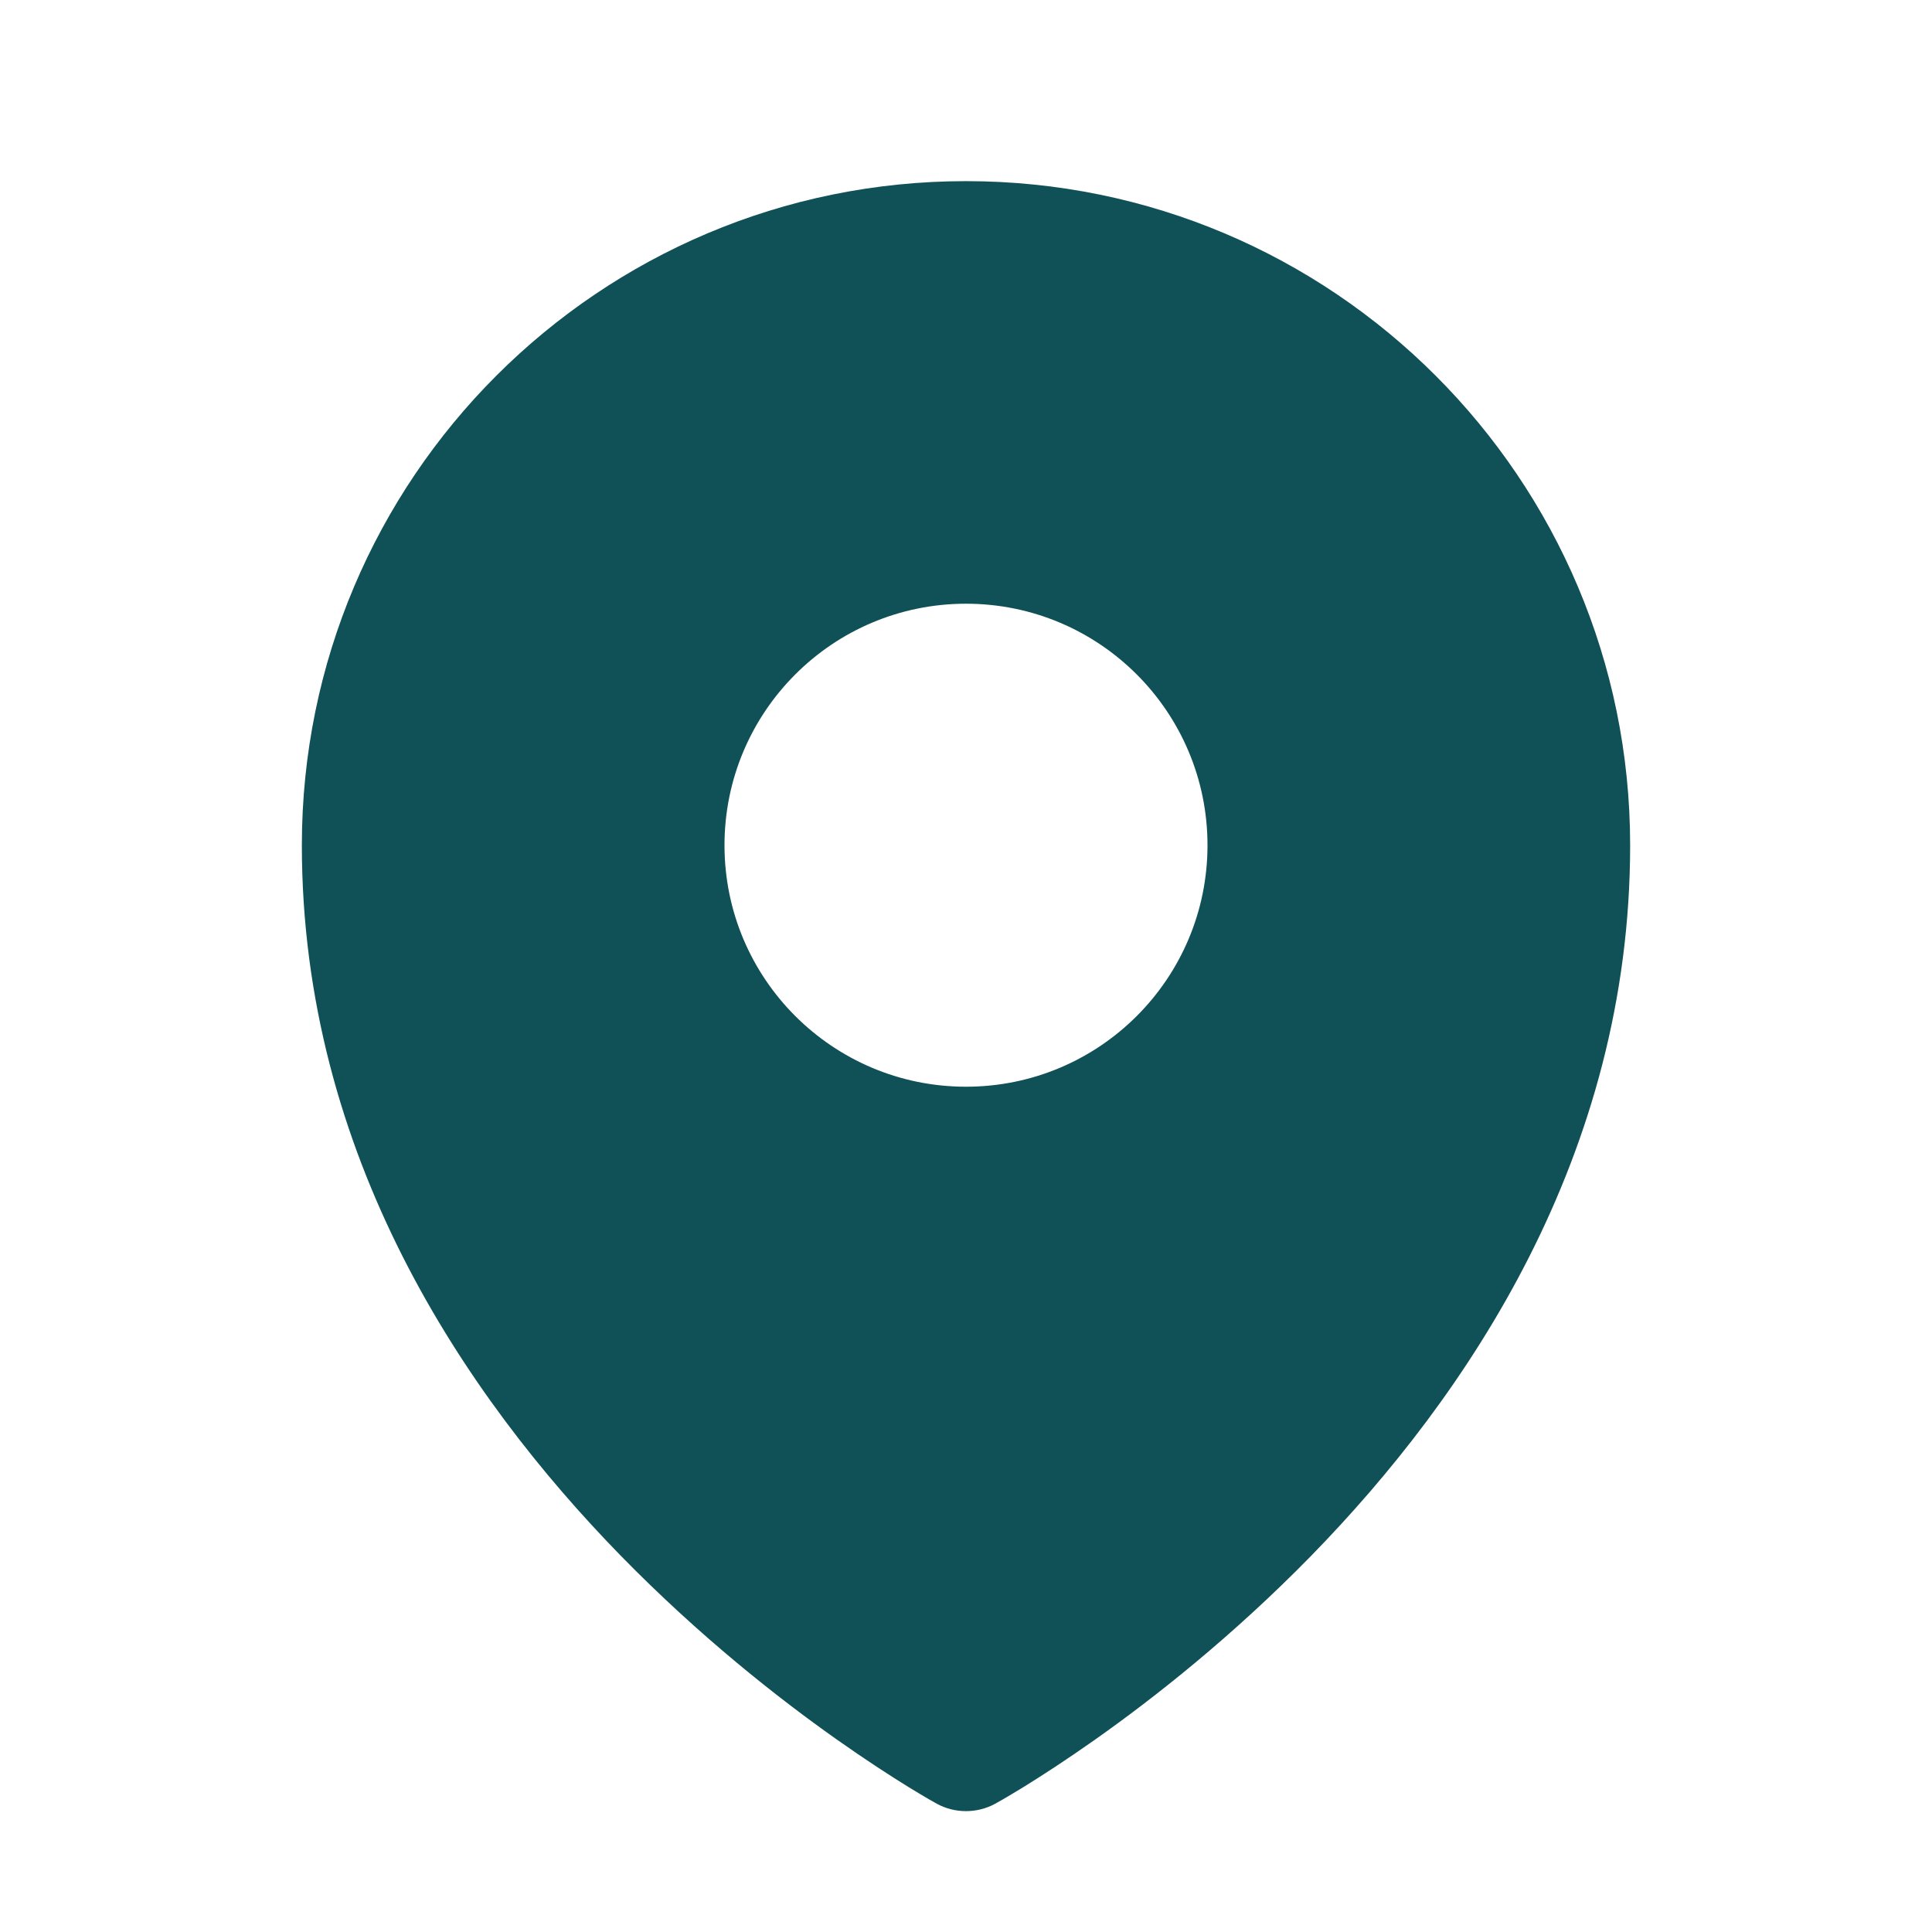
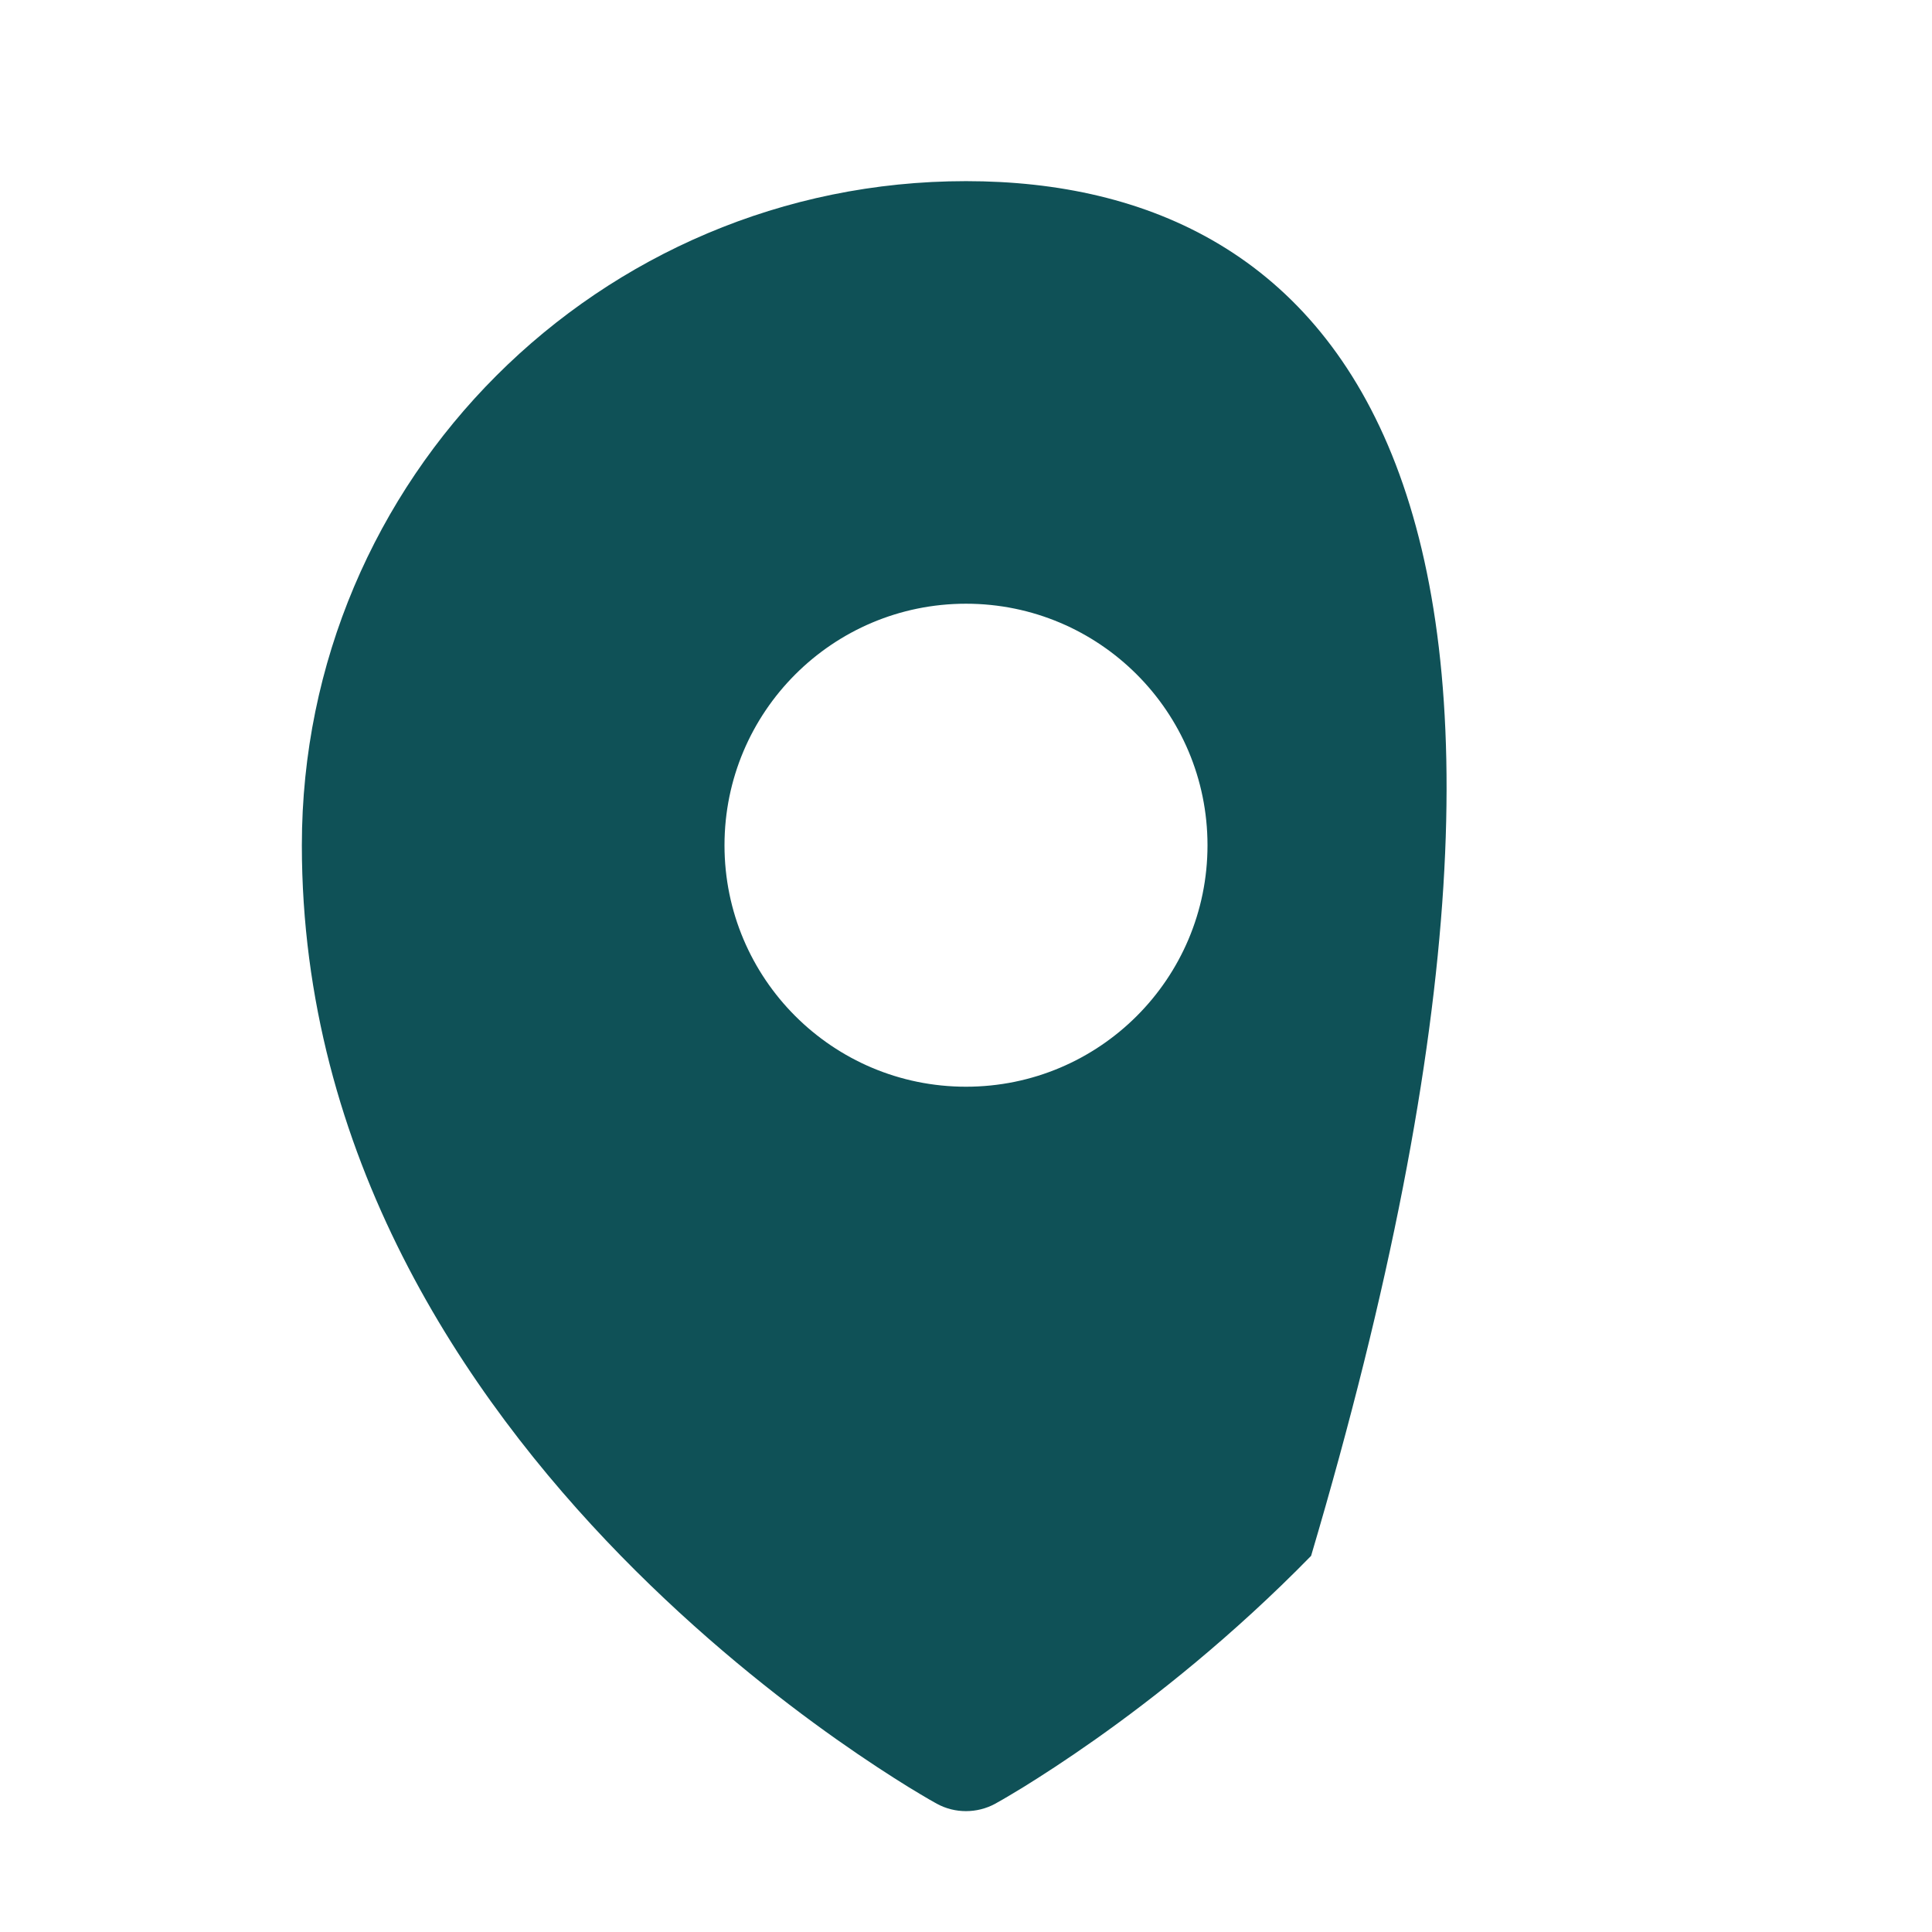
<svg xmlns="http://www.w3.org/2000/svg" width="29" height="29" viewBox="0 0 29 29" fill="none">
-   <path fill-rule="evenodd" clip-rule="evenodd" d="M13.944 27.008C13.98 27.029 14.009 27.045 14.029 27.056L14.063 27.075C14.332 27.223 14.666 27.222 14.936 27.076L14.971 27.056C14.991 27.045 15.02 27.029 15.056 27.008C15.129 26.965 15.233 26.904 15.365 26.823C15.627 26.661 15.997 26.423 16.439 26.111C17.322 25.488 18.499 24.562 19.68 23.354C22.029 20.949 24.469 17.335 24.469 12.688C24.469 7.182 20.006 2.719 14.5 2.719C8.994 2.719 4.531 7.182 4.531 12.688C4.531 17.335 6.971 20.949 9.32 23.354C10.501 24.562 11.678 25.488 12.561 26.111C13.003 26.423 13.373 26.661 13.635 26.823C13.767 26.904 13.871 26.965 13.944 27.008ZM14.5 16.312C16.502 16.312 18.125 14.69 18.125 12.688C18.125 10.685 16.502 9.062 14.5 9.062C12.498 9.062 10.875 10.685 10.875 12.688C10.875 14.69 12.498 16.312 14.5 16.312Z" fill="#0F5157" />
+   <path fill-rule="evenodd" clip-rule="evenodd" d="M13.944 27.008C13.98 27.029 14.009 27.045 14.029 27.056L14.063 27.075C14.332 27.223 14.666 27.222 14.936 27.076L14.971 27.056C14.991 27.045 15.02 27.029 15.056 27.008C15.129 26.965 15.233 26.904 15.365 26.823C15.627 26.661 15.997 26.423 16.439 26.111C17.322 25.488 18.499 24.562 19.68 23.354C24.469 7.182 20.006 2.719 14.5 2.719C8.994 2.719 4.531 7.182 4.531 12.688C4.531 17.335 6.971 20.949 9.32 23.354C10.501 24.562 11.678 25.488 12.561 26.111C13.003 26.423 13.373 26.661 13.635 26.823C13.767 26.904 13.871 26.965 13.944 27.008ZM14.5 16.312C16.502 16.312 18.125 14.69 18.125 12.688C18.125 10.685 16.502 9.062 14.5 9.062C12.498 9.062 10.875 10.685 10.875 12.688C10.875 14.69 12.498 16.312 14.5 16.312Z" fill="#0F5157" />
</svg>